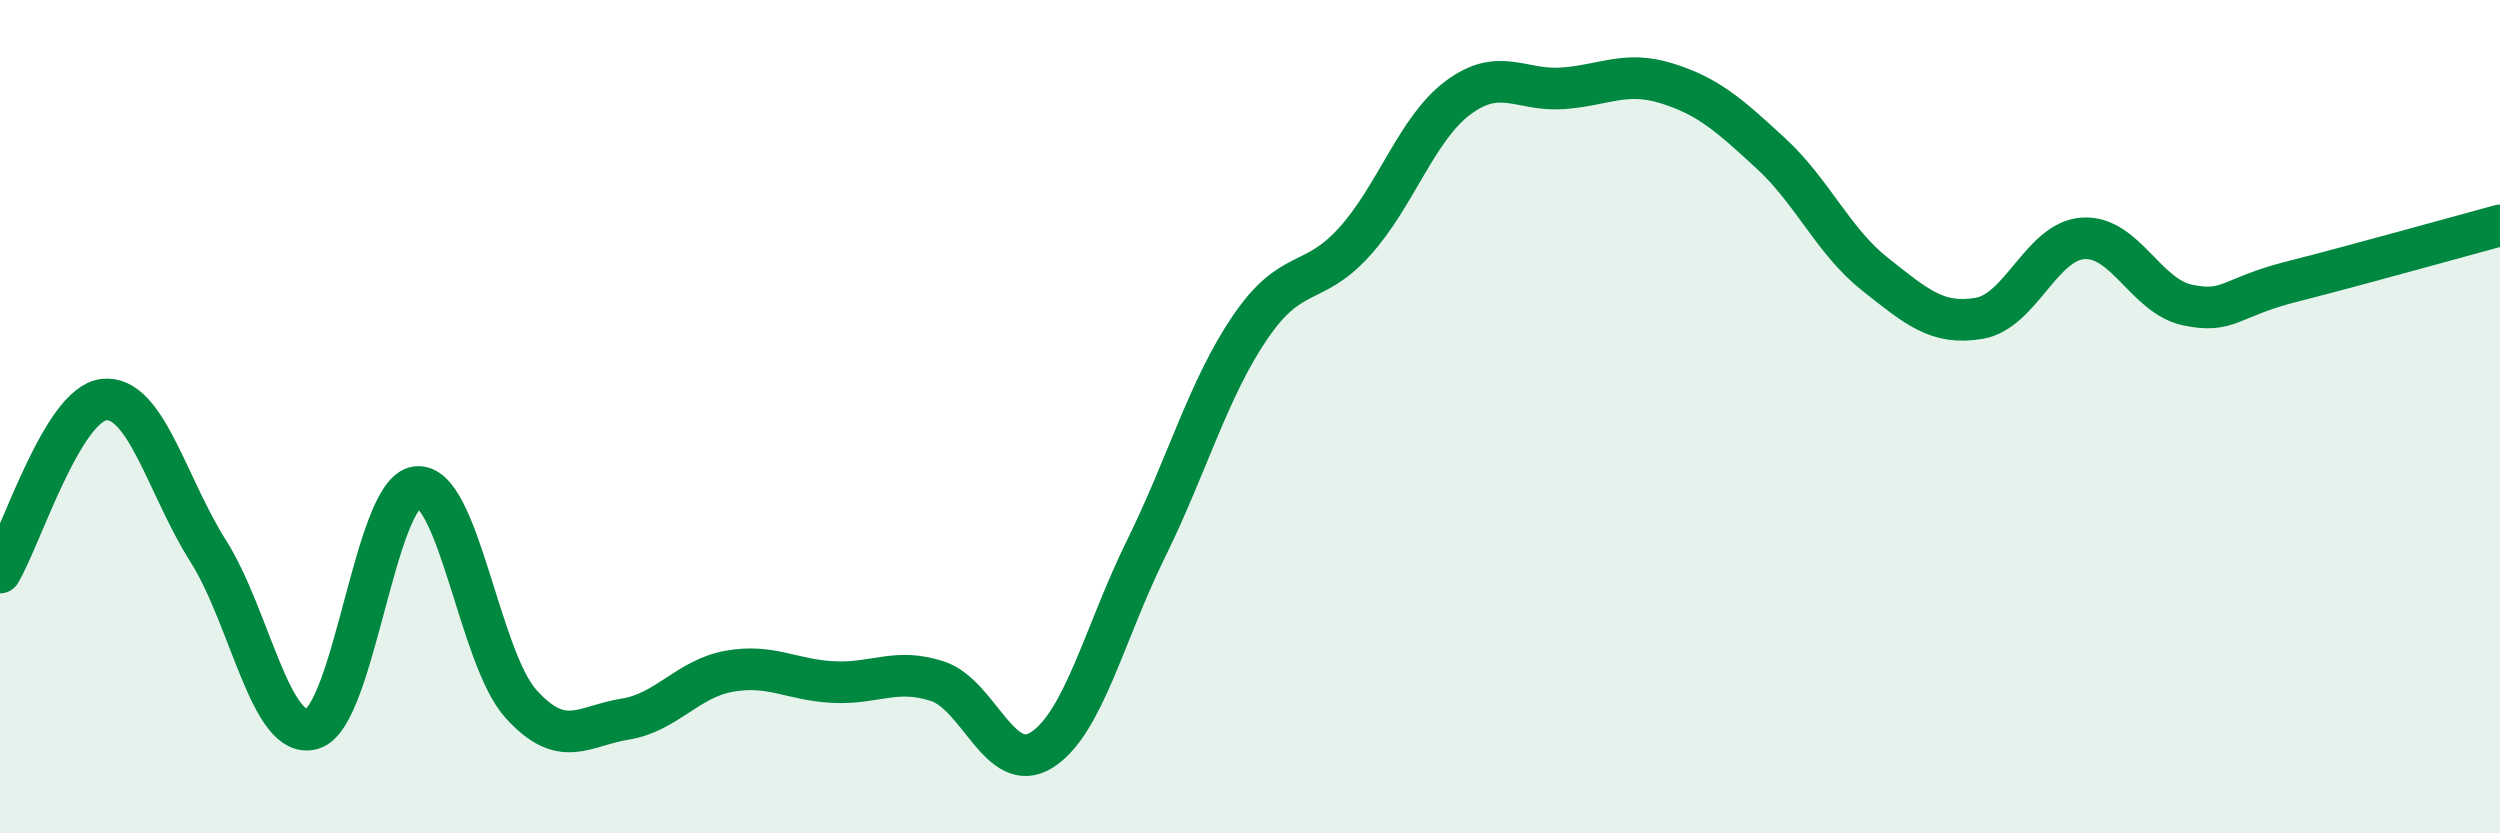
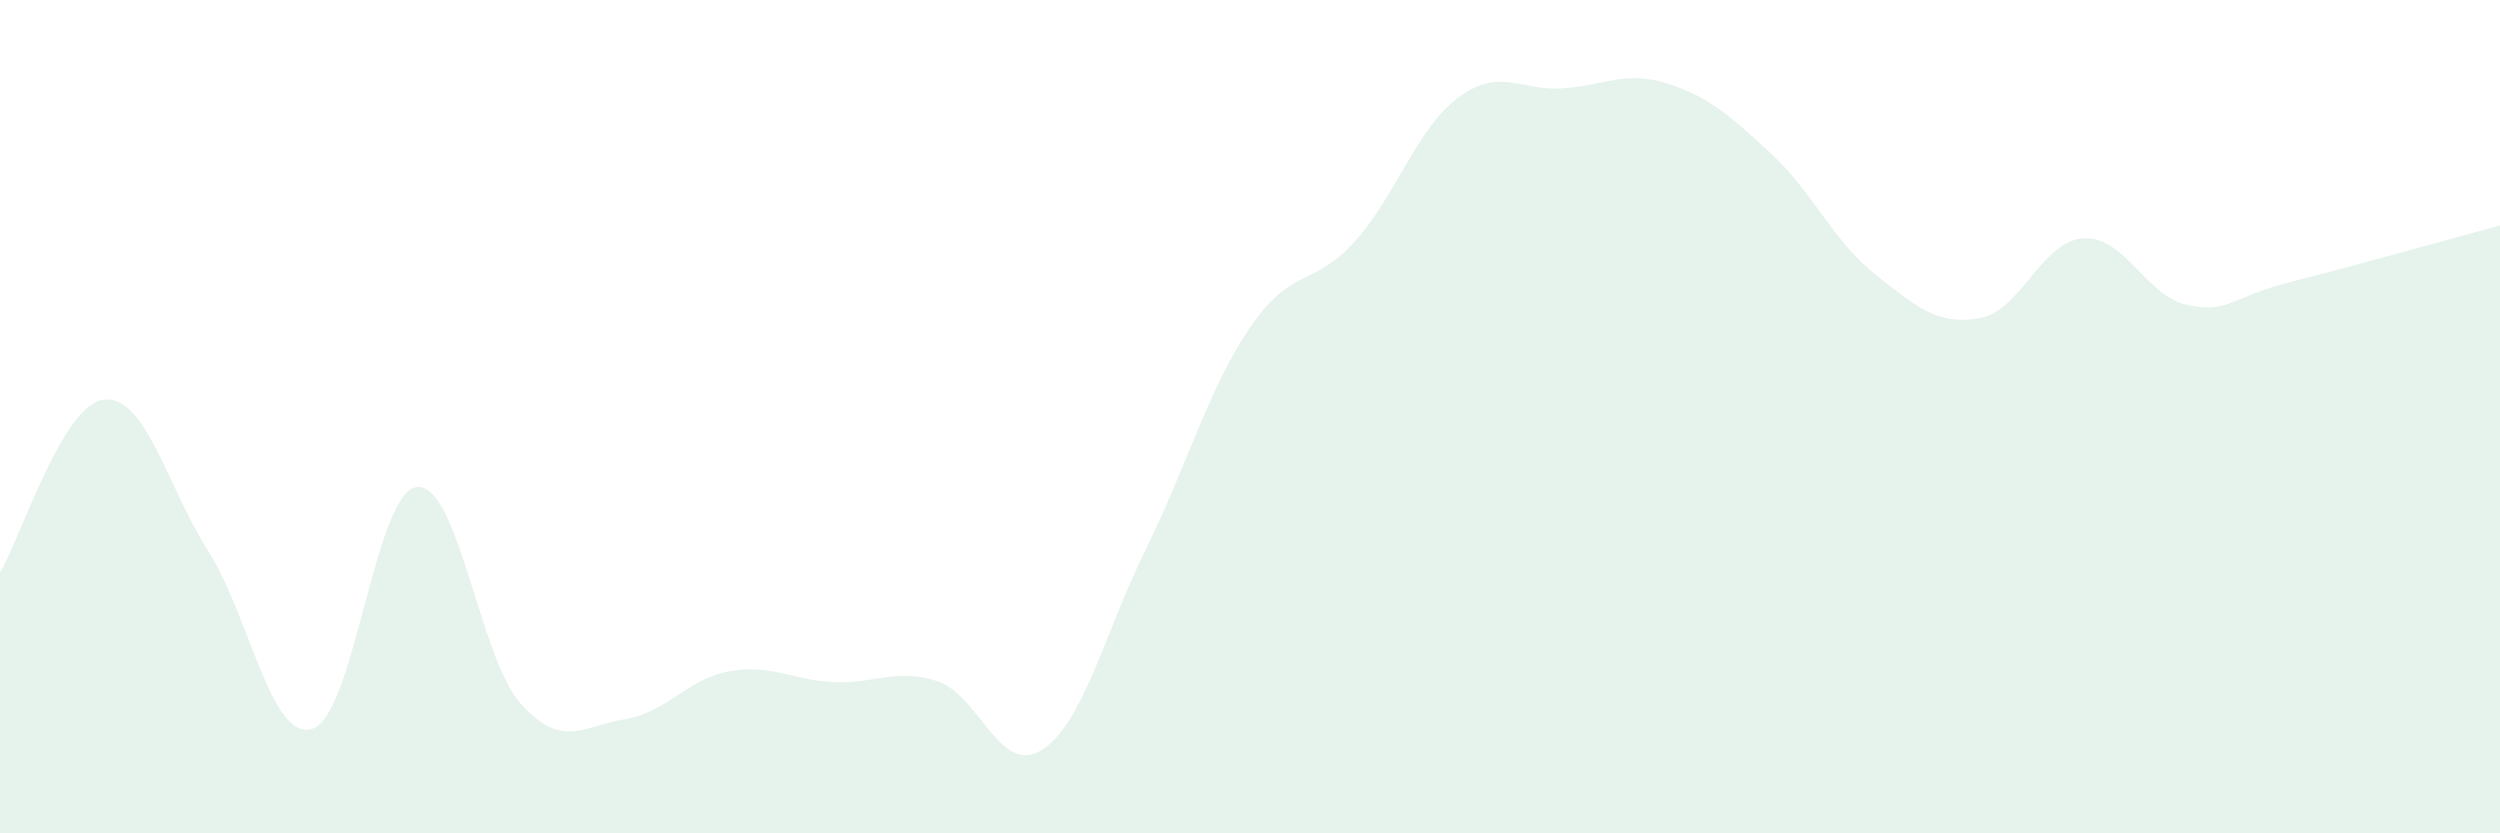
<svg xmlns="http://www.w3.org/2000/svg" width="60" height="20" viewBox="0 0 60 20">
  <path d="M 0,13.74 C 0.5,12.91 1.5,9.69 2.5,9.59 C 3.5,9.49 4,11.65 5,13.23 C 6,14.81 6.5,17.8 7.5,17.49 C 8.5,17.18 9,11.81 10,11.69 C 11,11.57 11.5,15.78 12.5,16.89 C 13.5,18 14,17.42 15,17.26 C 16,17.1 16.5,16.29 17.5,16.11 C 18.5,15.93 19,16.32 20,16.37 C 21,16.42 21.5,16.02 22.5,16.35 C 23.5,16.68 24,18.63 25,18 C 26,17.37 26.5,15.21 27.5,13.18 C 28.5,11.15 29,9.33 30,7.86 C 31,6.39 31.5,6.91 32.5,5.81 C 33.5,4.71 34,3.08 35,2.34 C 36,1.6 36.5,2.19 37.5,2.12 C 38.5,2.05 39,1.69 40,2 C 41,2.31 41.5,2.76 42.5,3.68 C 43.5,4.6 44,5.79 45,6.58 C 46,7.37 46.5,7.81 47.5,7.64 C 48.5,7.47 49,5.78 50,5.72 C 51,5.66 51.5,7.11 52.5,7.32 C 53.5,7.53 53.5,7.14 55,6.76 C 56.5,6.38 59,5.68 60,5.41L60 20L0 20Z" fill="#008740" opacity="0.1" stroke-linecap="round" stroke-linejoin="round" />
-   <path d="M 0,13.74 C 0.5,12.91 1.5,9.69 2.5,9.59 C 3.5,9.49 4,11.65 5,13.23 C 6,14.81 6.5,17.8 7.5,17.49 C 8.5,17.18 9,11.81 10,11.69 C 11,11.57 11.5,15.78 12.5,16.89 C 13.5,18 14,17.42 15,17.26 C 16,17.1 16.5,16.29 17.5,16.11 C 18.5,15.93 19,16.32 20,16.37 C 21,16.42 21.5,16.02 22.5,16.35 C 23.5,16.68 24,18.63 25,18 C 26,17.37 26.5,15.21 27.5,13.18 C 28.5,11.15 29,9.33 30,7.86 C 31,6.39 31.5,6.91 32.5,5.81 C 33.5,4.71 34,3.08 35,2.34 C 36,1.6 36.5,2.19 37.5,2.12 C 38.5,2.05 39,1.69 40,2 C 41,2.31 41.5,2.76 42.5,3.68 C 43.5,4.6 44,5.79 45,6.58 C 46,7.37 46.5,7.81 47.5,7.64 C 48.5,7.47 49,5.78 50,5.72 C 51,5.66 51.5,7.11 52.5,7.32 C 53.5,7.53 53.5,7.14 55,6.76 C 56.5,6.38 59,5.68 60,5.41" stroke="#008740" stroke-width="1" fill="none" stroke-linecap="round" stroke-linejoin="round" />
</svg>